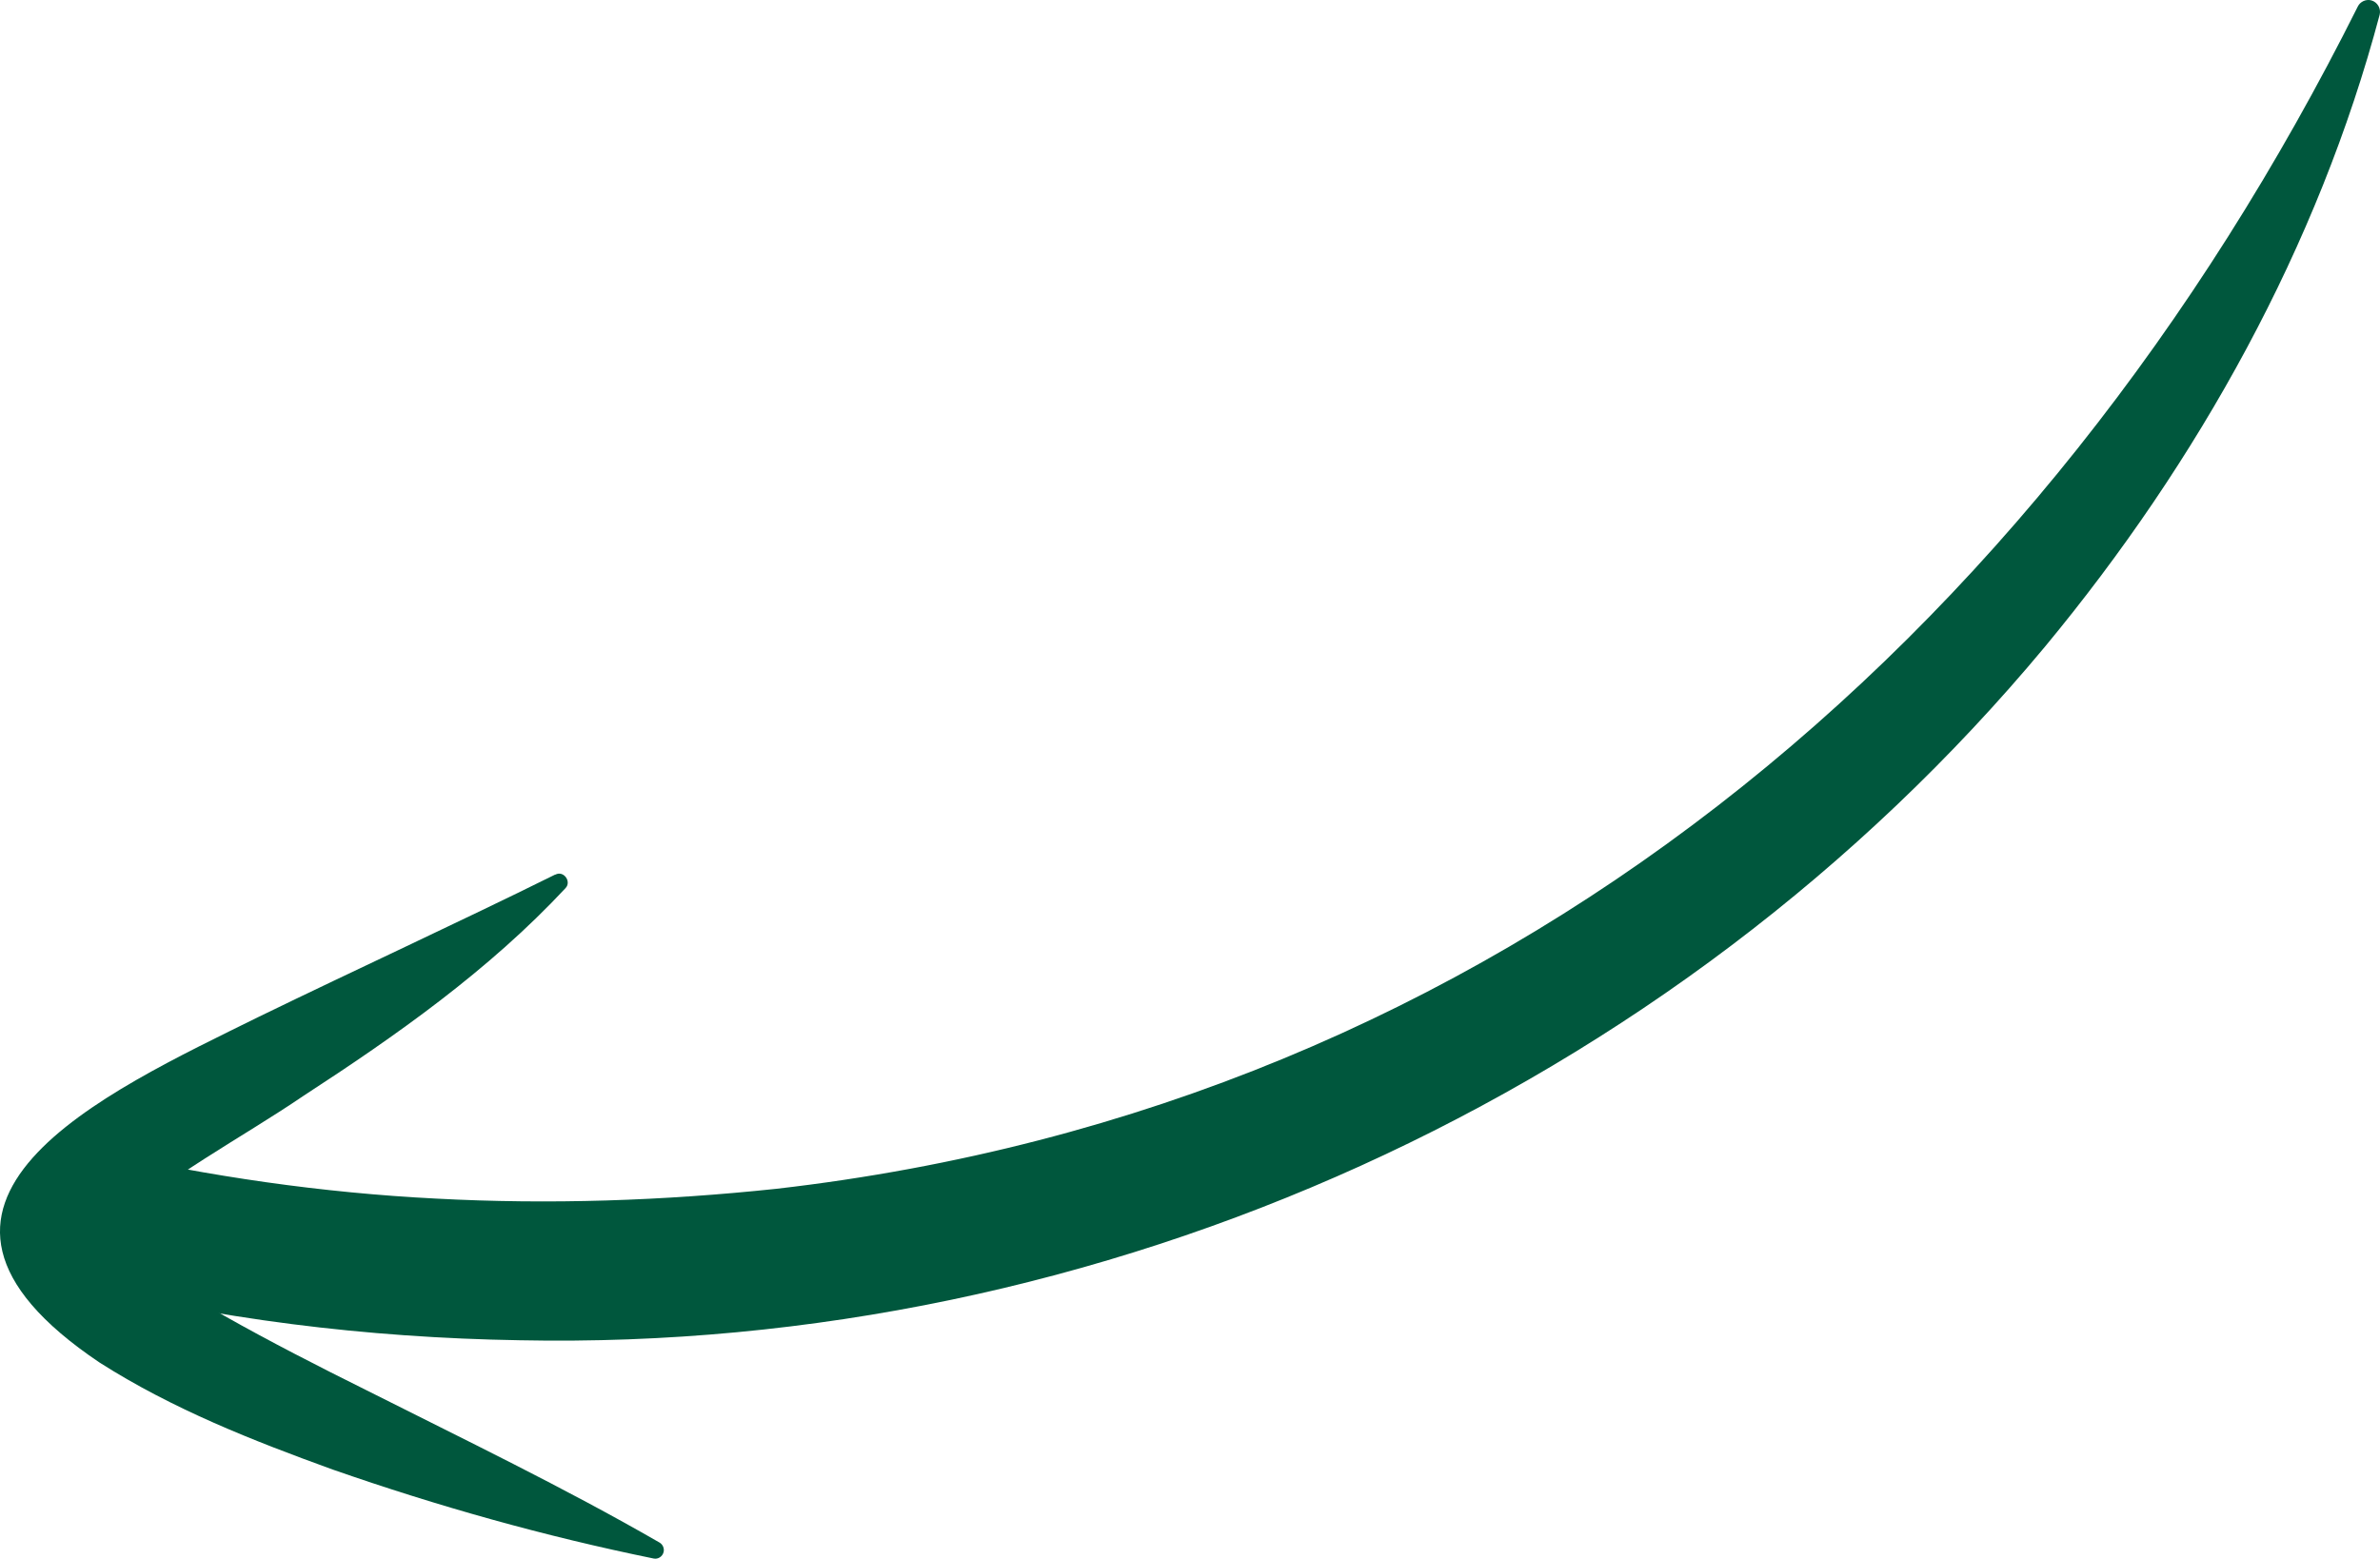
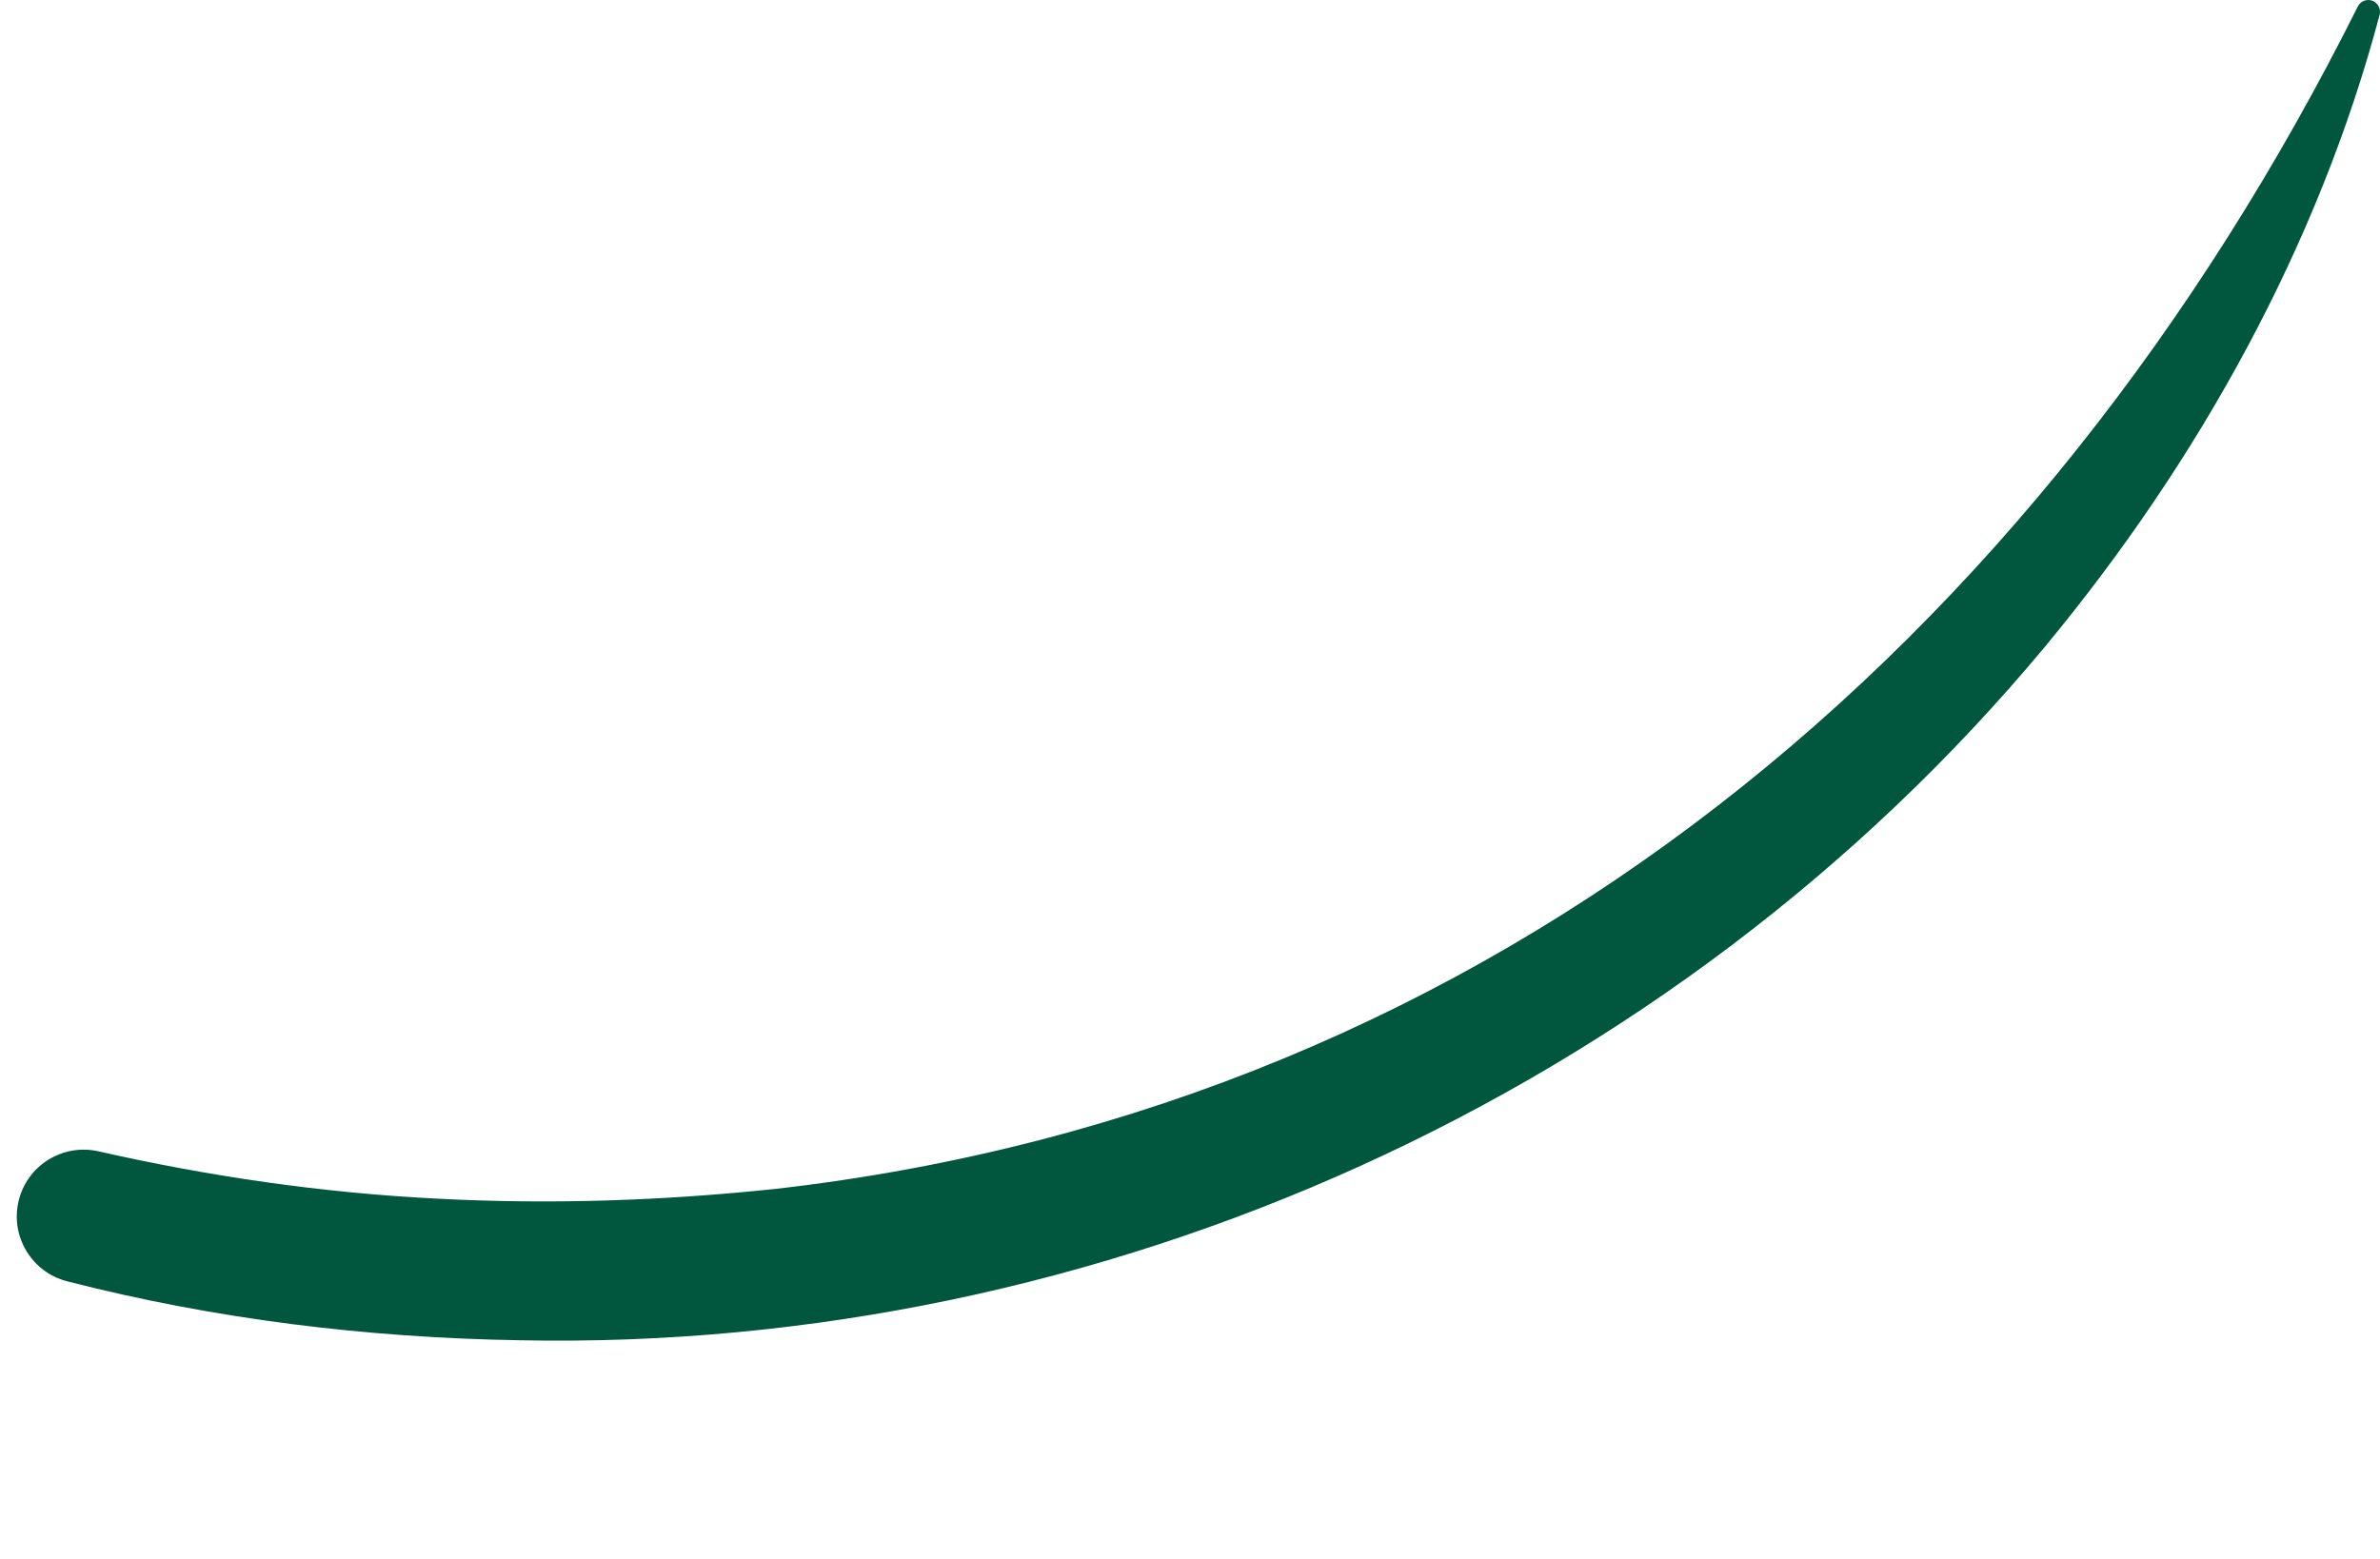
<svg xmlns="http://www.w3.org/2000/svg" id="Layer_2" data-name="Layer 2" viewBox="0 0 140.75 92.2">
  <defs>
    <style> .cls-1 { fill: #00573d; stroke-width: 0px; } </style>
  </defs>
  <g id="Layer_2-2" data-name="Layer 2">
    <g id="Layer_1-2" data-name="Layer 1-2">
      <path class="cls-1" d="m139.44.38c.14-.28.47-.44.79-.36.37.1.59.48.5.85-3.64,13.71-10.73,26.44-19.79,37.38-22.02,26.47-55.81,41.74-90.23,41.03-9.01-.15-17.99-1.24-26.75-3.49-2.06-.53-3.34-2.61-2.87-4.7.48-2.14,2.62-3.48,4.76-2.98,6.53,1.48,13.21,2.45,19.93,2.79,6.71.36,13.46.13,20.14-.58C88.56,65.43,120.59,38.08,139.44.38h0Z" />
-       <path class="cls-1" d="m32.84,51.74h0c.49-.27.98.41.6.8-4.54,4.87-10.03,8.73-15.49,12.28-3.73,2.54-8.13,4.8-11.23,7.76-.17.18-.3.35-.34.43-.04.08.02.04.05-.23,0-.36-.07-.16.18.17,1.4,1.83,4.41,3.58,6.63,4.87,2.71,1.53,5.56,2.99,8.44,4.42,5.75,2.9,11.62,5.72,17.33,9.01.18.11.28.32.24.54-.06.28-.33.46-.6.4-6.46-1.32-12.75-3.09-18.97-5.26-4.72-1.71-9.46-3.57-13.79-6.33-14.1-9.47.39-15.99,9.41-20.45,5.86-2.85,11.66-5.51,17.54-8.42h0Z" />
    </g>
  </g>
</svg>